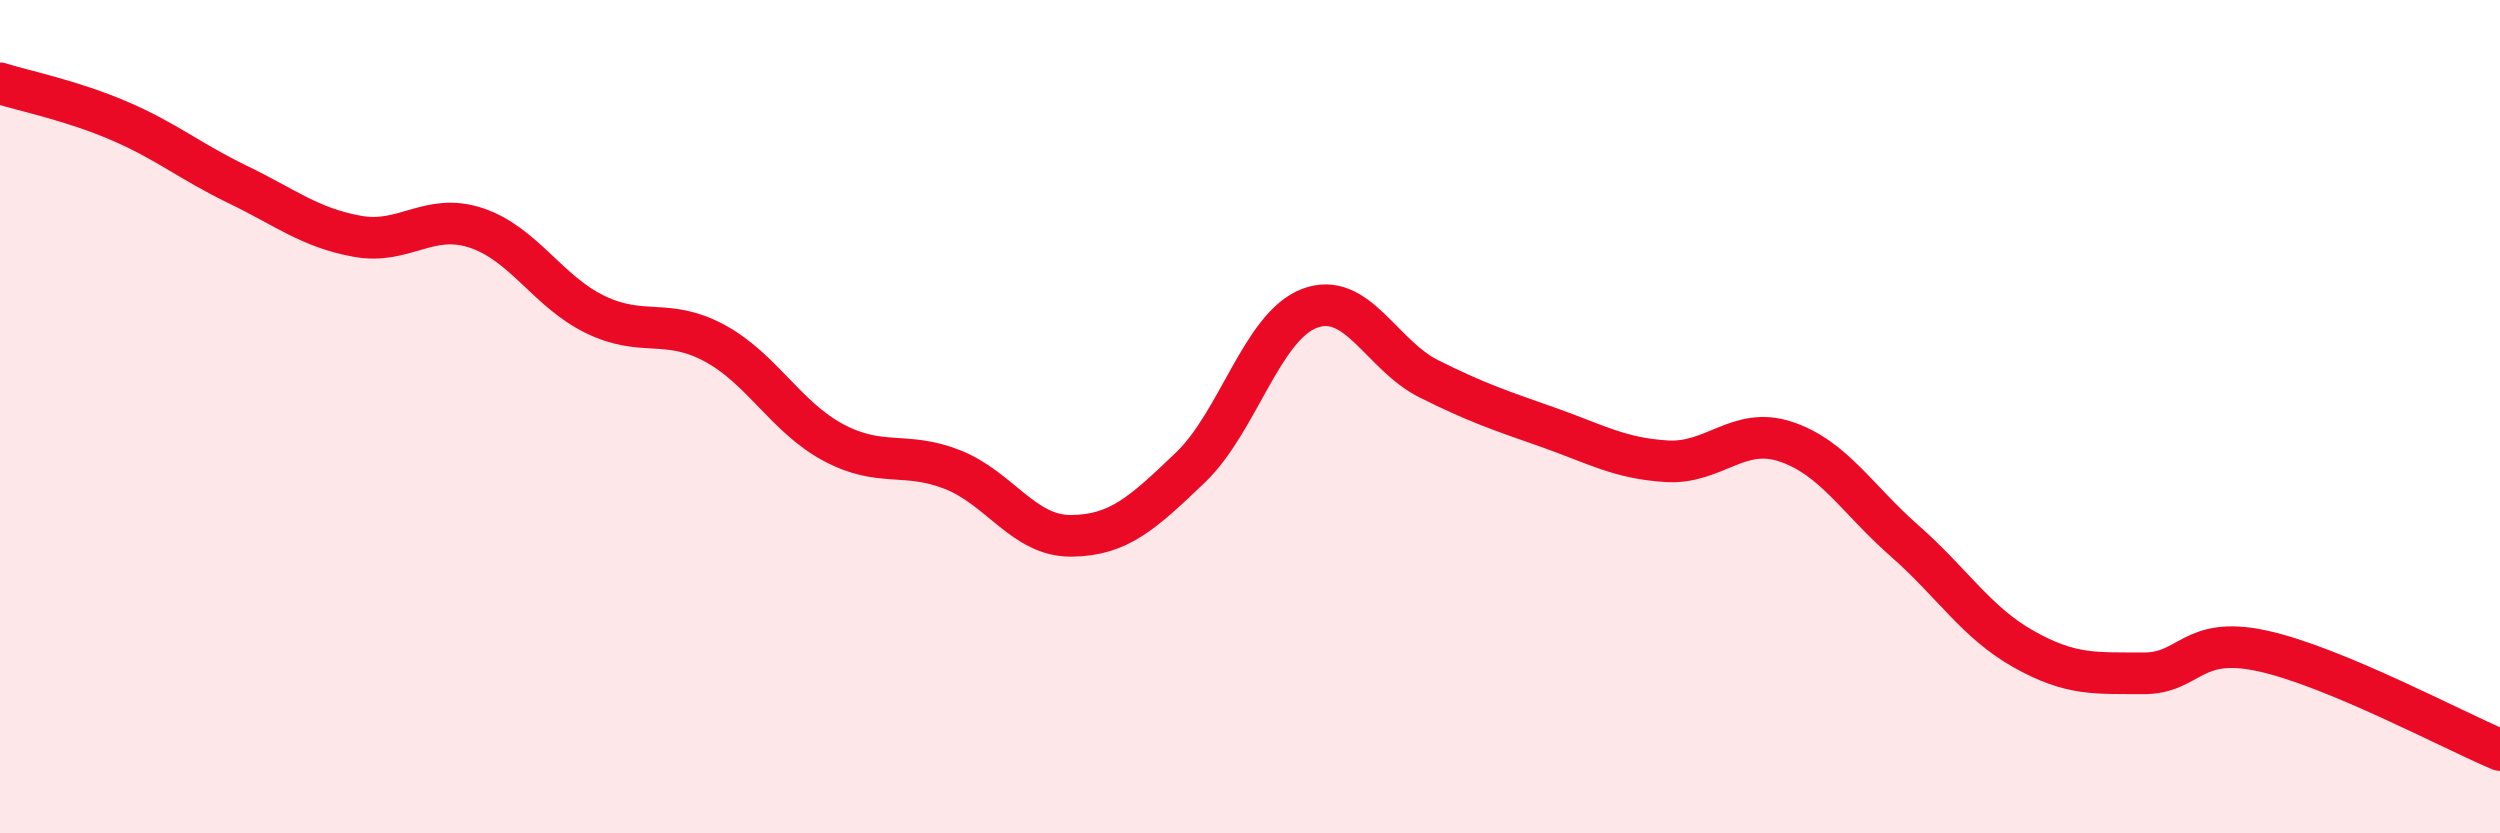
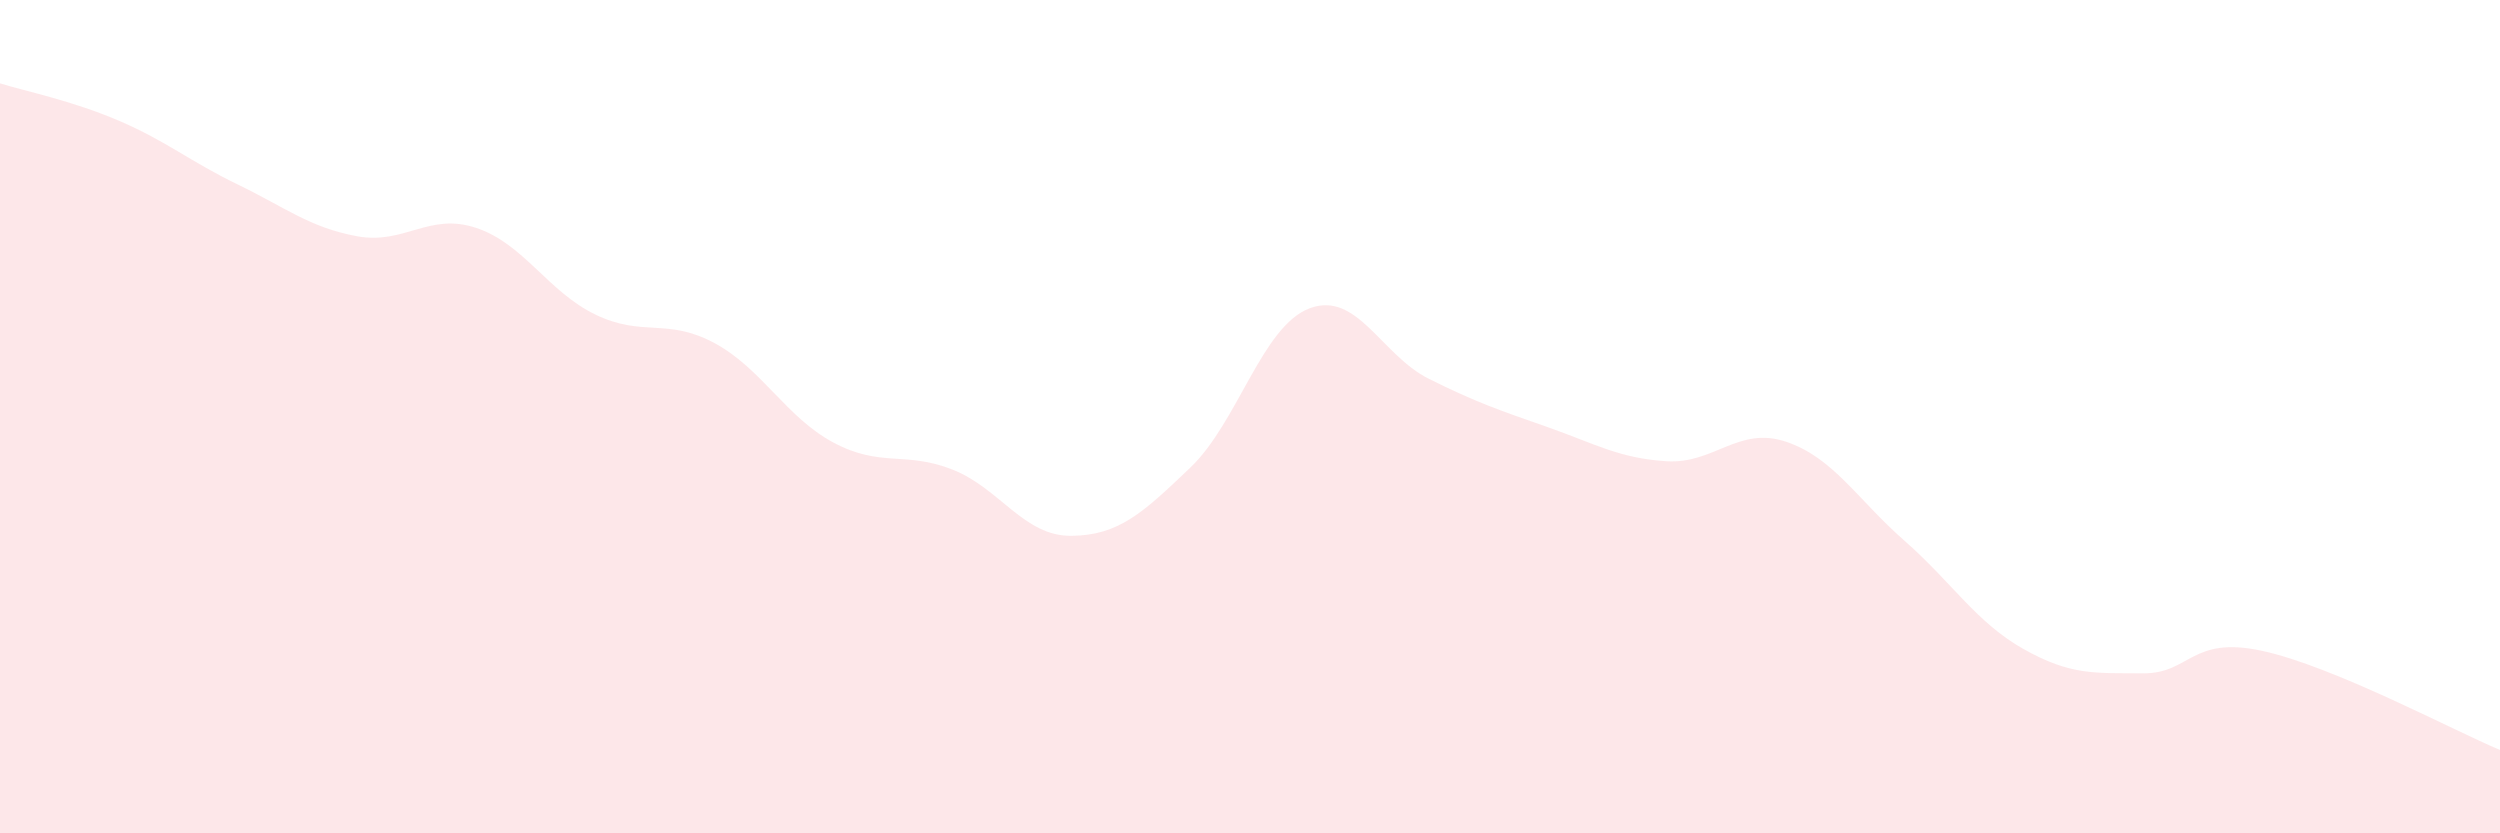
<svg xmlns="http://www.w3.org/2000/svg" width="60" height="20" viewBox="0 0 60 20">
  <path d="M 0,2 C 0.57,2.18 1.72,2.41 2.86,2.9 C 4,3.39 4.57,3.88 5.71,4.43 C 6.85,4.98 7.43,5.46 8.57,5.67 C 9.71,5.88 10.29,5.09 11.43,5.47 C 12.57,5.85 13.15,7 14.29,7.55 C 15.43,8.1 16,7.62 17.14,8.23 C 18.28,8.84 18.86,10.01 20,10.62 C 21.14,11.23 21.72,10.82 22.86,11.27 C 24,11.72 24.57,12.87 25.71,12.86 C 26.85,12.85 27.43,12.31 28.57,11.22 C 29.71,10.13 30.29,7.83 31.43,7.4 C 32.57,6.97 33.15,8.52 34.29,9.09 C 35.43,9.66 36,9.85 37.14,10.25 C 38.28,10.65 38.86,11 40,11.07 C 41.14,11.14 41.72,10.22 42.86,10.6 C 44,10.98 44.57,11.98 45.71,12.98 C 46.85,13.98 47.43,14.94 48.57,15.58 C 49.71,16.22 50.29,16.15 51.43,16.16 C 52.57,16.17 52.58,15.25 54.29,15.62 C 56,15.99 58.86,17.52 60,18L60 20L0 20Z" fill="#EB0A25" opacity="0.1" stroke-linecap="round" stroke-linejoin="round" />
-   <path d="M 0,2 C 0.57,2.18 1.72,2.41 2.86,2.9 C 4,3.39 4.57,3.88 5.71,4.43 C 6.85,4.98 7.43,5.46 8.57,5.67 C 9.71,5.88 10.29,5.09 11.43,5.47 C 12.57,5.85 13.15,7 14.29,7.55 C 15.43,8.1 16,7.62 17.14,8.23 C 18.28,8.84 18.86,10.01 20,10.62 C 21.14,11.23 21.72,10.82 22.86,11.27 C 24,11.72 24.57,12.87 25.71,12.86 C 26.85,12.85 27.43,12.31 28.57,11.22 C 29.71,10.13 30.29,7.83 31.43,7.4 C 32.57,6.97 33.15,8.52 34.29,9.09 C 35.43,9.66 36,9.85 37.14,10.25 C 38.28,10.65 38.86,11 40,11.07 C 41.14,11.14 41.72,10.22 42.86,10.6 C 44,10.98 44.57,11.98 45.71,12.98 C 46.85,13.98 47.43,14.94 48.57,15.58 C 49.71,16.22 50.29,16.15 51.43,16.16 C 52.57,16.17 52.58,15.25 54.29,15.62 C 56,15.99 58.86,17.52 60,18" stroke="#EB0A25" stroke-width="1" fill="none" stroke-linecap="round" stroke-linejoin="round" />
</svg>